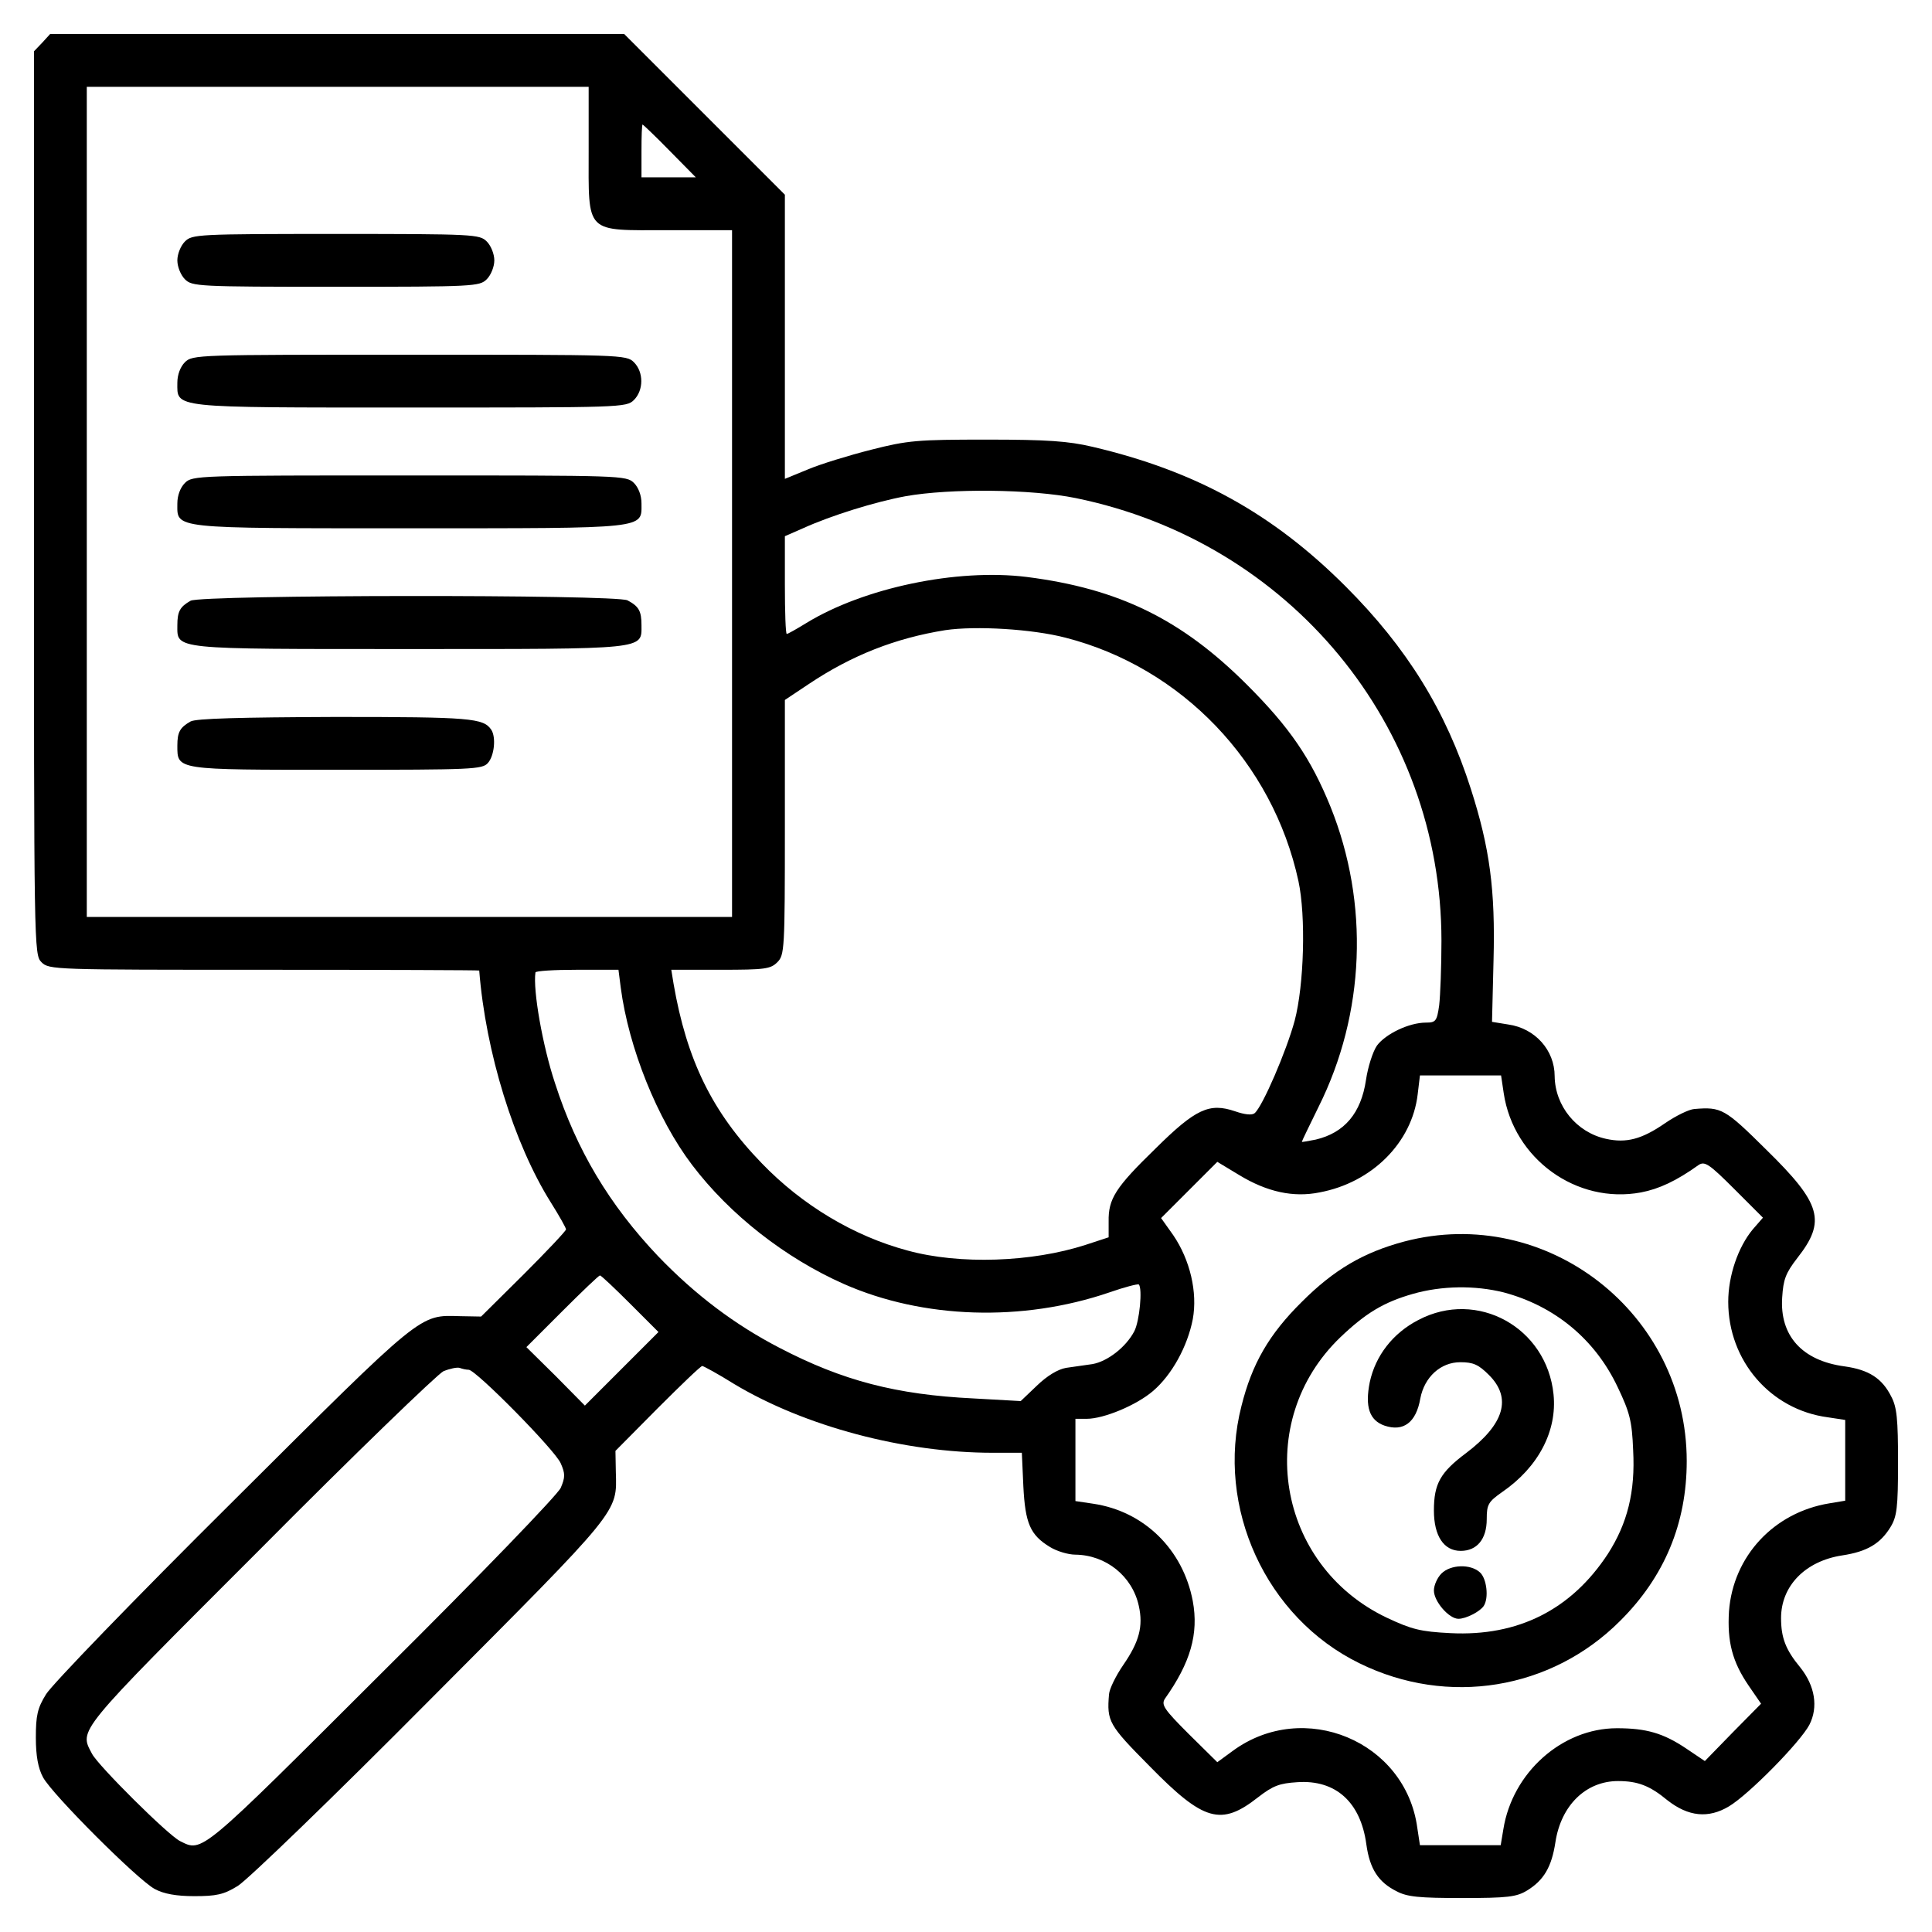
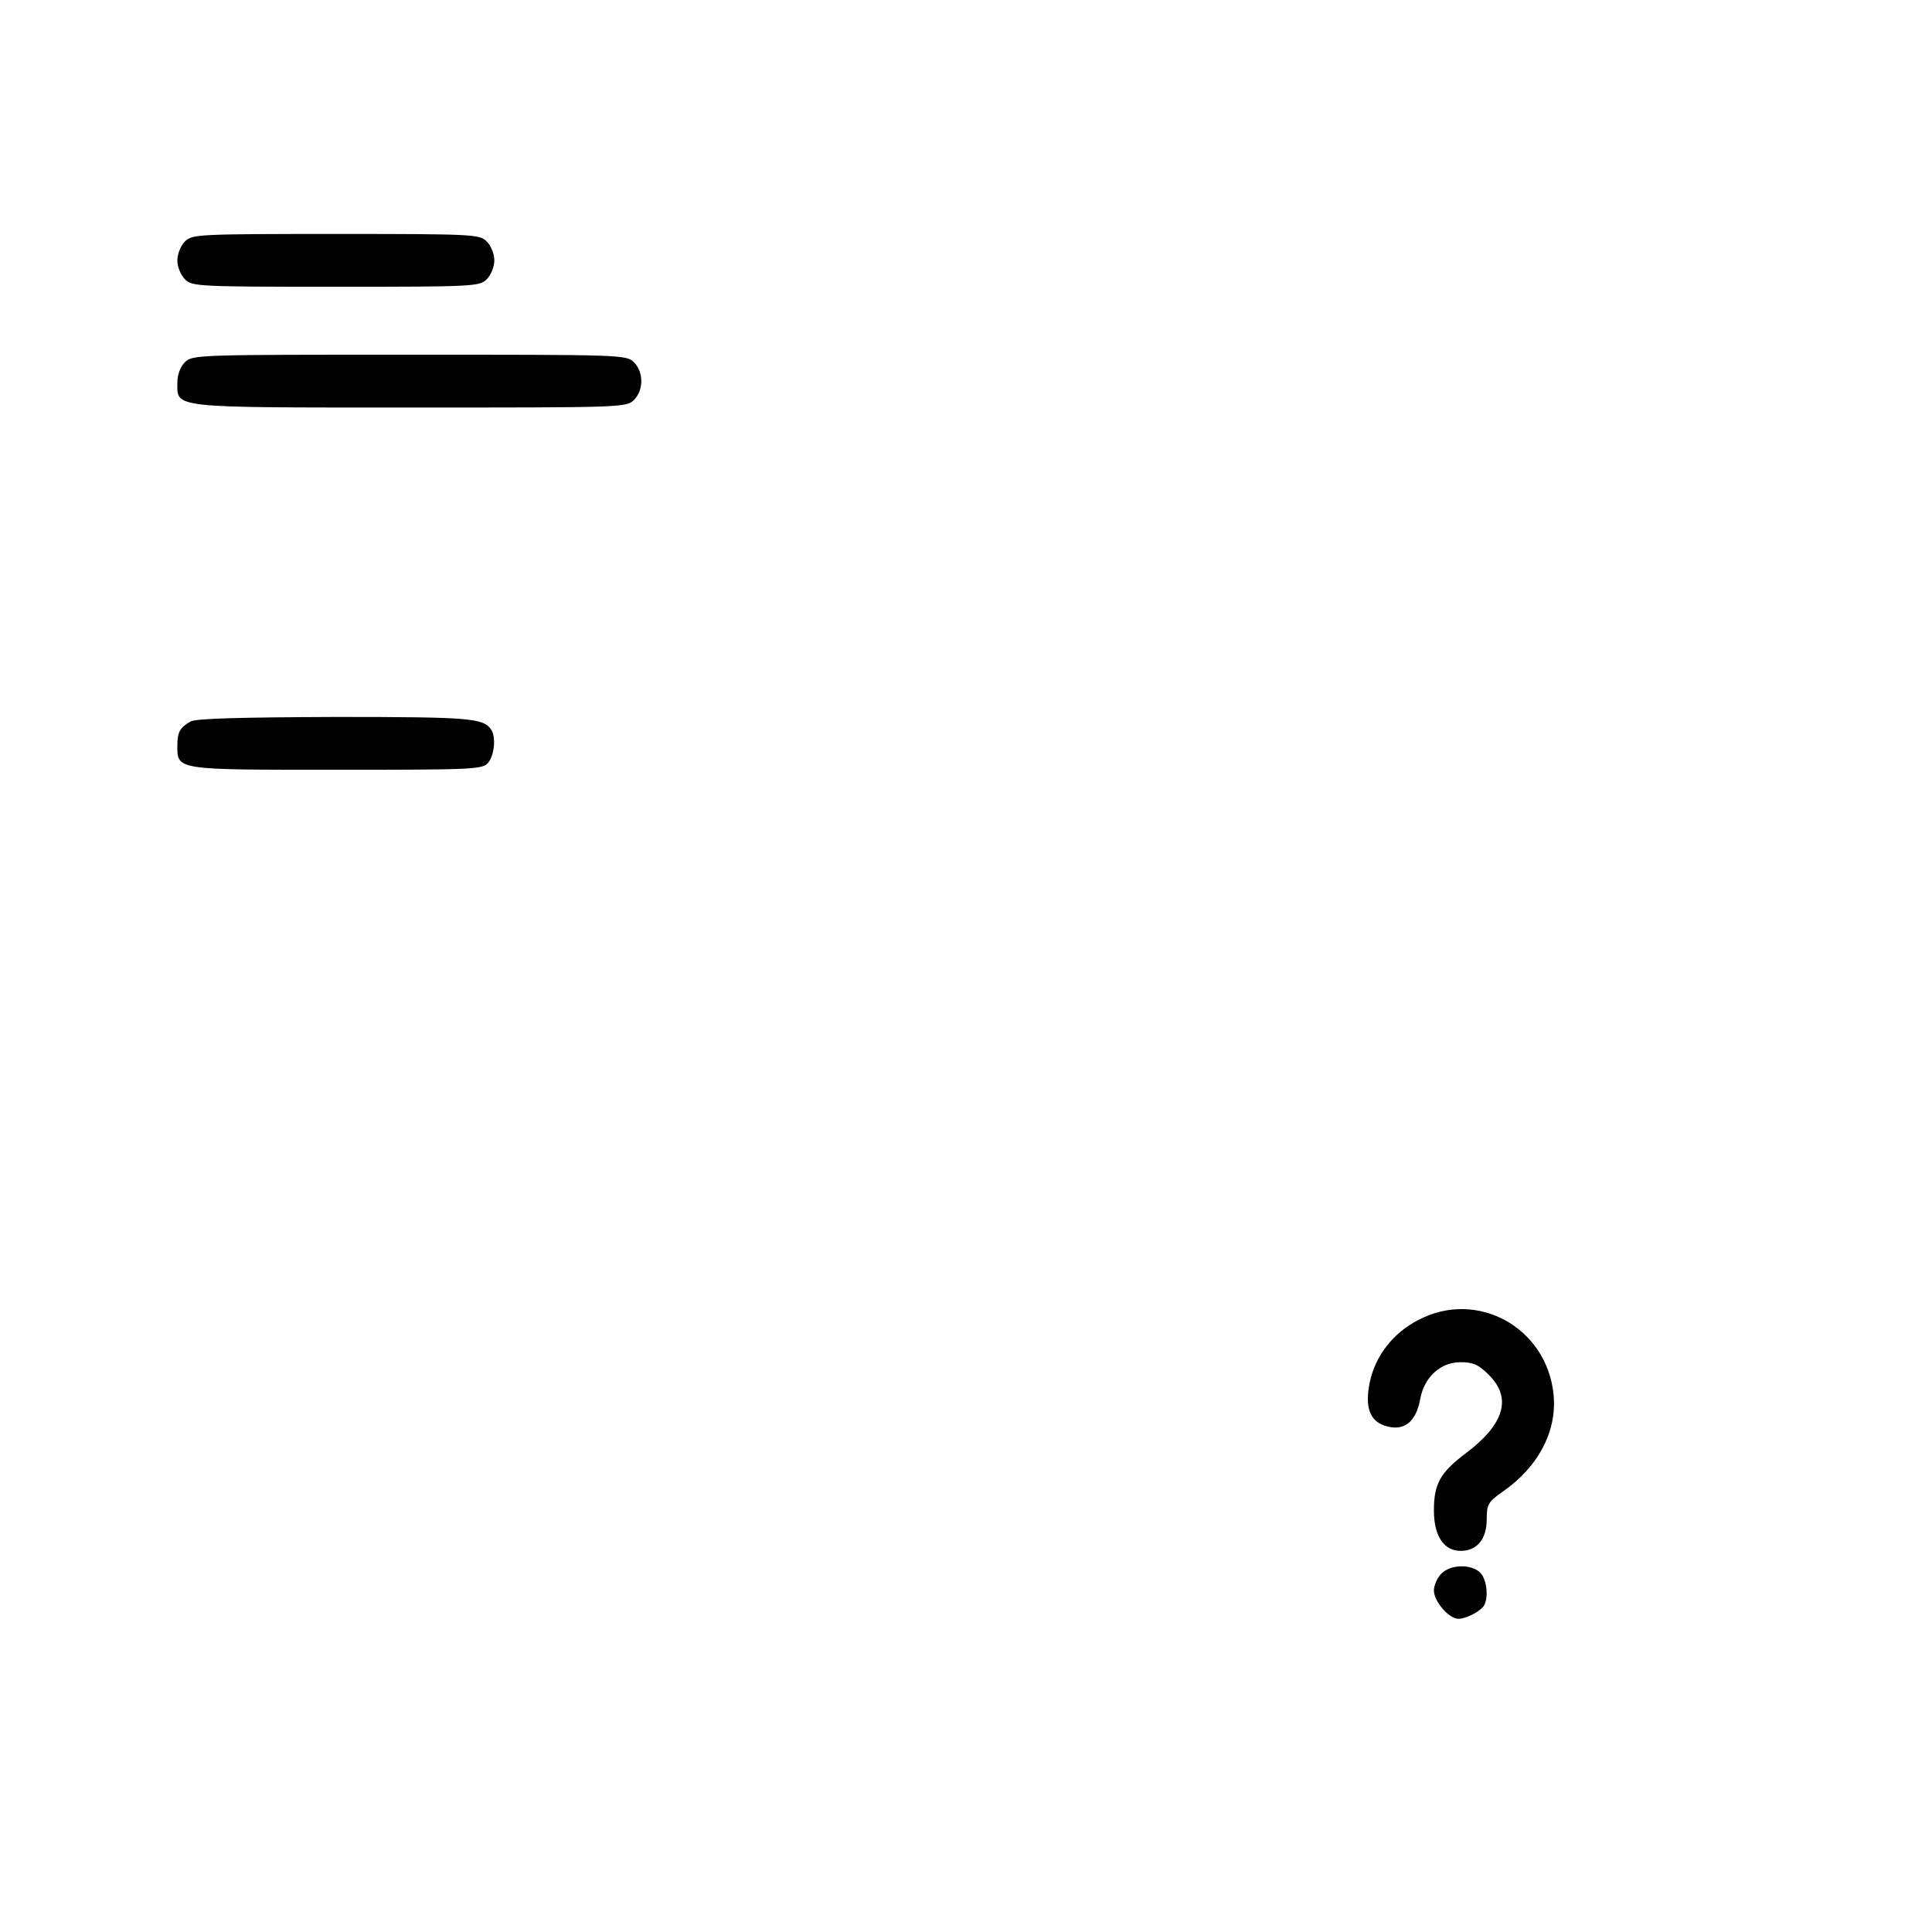
<svg xmlns="http://www.w3.org/2000/svg" version="1.0" width="512pt" height="512pt" viewBox="0 0 512 512" preserveAspectRatio="xMidYMid meet">
  <g transform="translate(0,512) scale(0.1,-0.1)" fill="#000000" stroke="none">
-     <path d="M112 5007 l-22 -23 0 -1197 c0 -1184 0 -1197 20 -1217 20 -20 33 -20 590 -20 314 0 570 -1 570 -2 17 -216 92 -459 190 -615 22 -35 40 -67 40 -71 0 -4 -51 -58 -112 -119 l-113 -112 -55 1 c-110 3 -95 15 -603 -491 -259 -257 -480 -486 -495 -511 -23 -37 -27 -57 -27 -115 0 -48 6 -81 19 -105 24 -45 251 -272 296 -296 24 -13 57 -19 105 -19 58 0 78 4 115 27 25 15 254 236 511 495 506 508 494 493 491 603 l-1 55 112 113 c61 61 114 112 118 112 3 0 42 -21 85 -48 187 -112 450 -182 685 -182 l77 0 4 -89 c5 -98 18 -129 71 -161 18 -11 48 -20 67 -20 81 -1 151 -57 168 -136 12 -54 1 -95 -41 -156 -20 -29 -37 -64 -38 -78 -6 -72 -1 -81 108 -191 143 -146 189 -159 287 -82 40 31 57 37 104 40 102 7 168 -53 183 -165 9 -65 32 -100 80 -124 28 -15 60 -18 174 -18 121 0 144 3 172 20 44 27 65 62 75 128 15 98 81 162 166 162 52 0 84 -12 131 -51 55 -43 108 -49 163 -16 52 31 188 169 213 216 24 47 15 103 -24 152 -39 47 -51 79 -51 131 0 85 64 151 162 166 66 10 101 31 128 75 17 28 20 51 20 172 0 114 -3 146 -18 174 -24 48 -59 71 -124 80 -112 15 -172 81 -165 183 3 47 9 64 40 104 77 98 64 144 -82 287 -110 109 -119 114 -191 108 -14 -1 -49 -18 -78 -38 -61 -42 -102 -53 -156 -41 -78 17 -135 87 -136 166 0 69 -52 127 -123 137 l-43 7 4 163 c5 187 -10 298 -60 454 -66 207 -169 374 -332 537 -194 194 -398 306 -671 370 -64 15 -119 19 -280 19 -184 0 -209 -2 -307 -27 -59 -15 -134 -38 -167 -52 l-61 -25 0 377 0 376 -213 213 -213 213 -760 0 -761 0 -21 -23z m1448 -284 c0 -226 -12 -213 212 -213 l168 0 0 -910 0 -910 -855 0 -855 0 0 1100 0 1100 665 0 665 0 0 -167z m215 -3 l69 -70 -72 0 -72 0 0 70 c0 39 1 70 3 70 1 0 34 -31 72 -70z m1076 -920 c567 -116 969 -602 969 -1173 0 -68 -3 -145 -6 -171 -6 -42 -9 -46 -35 -46 -45 0 -107 -30 -130 -61 -11 -16 -24 -57 -29 -91 -13 -88 -57 -140 -133 -158 -20 -4 -37 -7 -37 -6 0 2 20 43 44 92 124 248 135 540 32 796 -52 128 -108 210 -221 323 -174 174 -340 255 -584 286 -186 23 -432 -29 -584 -122 -26 -16 -49 -29 -52 -29 -3 0 -5 58 -5 130 l0 129 48 21 c75 34 191 70 272 85 118 21 333 19 451 -5z m-27 -370 c308 -79 549 -331 617 -645 20 -93 15 -275 -10 -370 -22 -81 -85 -227 -106 -245 -7 -6 -26 -4 -52 5 -68 23 -104 7 -211 -99 -106 -103 -125 -133 -124 -193 l0 -42 -61 -20 c-142 -46 -334 -53 -472 -15 -142 38 -279 120 -386 231 -132 136 -199 274 -234 476 l-6 37 131 0 c117 0 132 2 150 20 19 19 20 33 20 358 l0 337 63 42 c115 77 231 122 362 143 81 12 231 3 319 -20z m-1179 -927 c21 -160 97 -349 189 -470 100 -132 247 -247 403 -316 209 -92 472 -101 703 -22 40 14 75 23 78 21 10 -11 2 -97 -12 -124 -22 -42 -71 -80 -111 -87 -19 -3 -51 -7 -70 -10 -22 -4 -50 -21 -77 -47 l-43 -41 -125 7 c-205 10 -347 47 -514 134 -118 61 -223 140 -322 243 -129 136 -216 281 -273 458 -33 99 -59 247 -52 294 1 4 50 7 110 7 l110 0 6 -47z m2340 -280 c26 -174 193 -295 364 -263 47 9 93 30 153 73 16 10 28 2 94 -64 l76 -76 -27 -31 c-39 -47 -65 -123 -65 -192 0 -156 112 -286 264 -306 l46 -7 0 -107 0 -107 -42 -7 c-147 -24 -255 -140 -266 -286 -5 -81 9 -134 52 -197 l33 -48 -75 -76 -74 -76 -49 33 c-61 41 -106 54 -184 54 -145 0 -277 -117 -301 -268 l-7 -42 -107 0 -107 0 -7 46 c-31 230 -301 342 -489 204 l-41 -30 -76 75 c-65 65 -73 77 -63 93 68 96 90 172 74 259 -26 137 -129 238 -264 258 l-47 7 0 109 0 109 30 0 c45 0 132 36 176 74 50 43 91 118 105 190 13 71 -7 157 -52 223 l-32 45 75 75 74 74 58 -35 c74 -45 144 -60 213 -46 139 26 245 132 260 260 l6 50 107 0 108 0 7 -47z m-2315 -558 l75 -75 -98 -98 -97 -97 -77 78 -78 77 95 95 c52 52 97 95 100 95 3 0 39 -34 80 -75z m-428 -175 c19 0 230 -214 244 -248 12 -27 12 -37 0 -65 -8 -18 -209 -227 -473 -489 -486 -485 -476 -477 -536 -447 -32 16 -216 199 -233 231 -34 65 -47 50 444 541 251 253 471 465 487 473 17 7 36 11 43 9 8 -3 18 -5 24 -5z" />
    <path d="M490 4480 c-11 -11 -20 -33 -20 -50 0 -17 9 -39 20 -50 19 -19 33 -20 400 -20 367 0 381 1 400 20 11 11 20 33 20 50 0 17 -9 39 -20 50 -19 19 -33 20 -400 20 -367 0 -381 -1 -400 -20z" />
    <path d="M490 4160 c-12 -12 -20 -33 -20 -54 0 -68 -22 -66 617 -66 560 0 573 0 593 20 26 26 26 74 0 100 -20 20 -33 20 -595 20 -562 0 -575 0 -595 -20z" />
-     <path d="M490 3840 c-12 -12 -20 -33 -20 -54 0 -68 -21 -66 615 -66 636 0 615 -2 615 66 0 21 -8 42 -20 54 -20 20 -33 20 -595 20 -562 0 -575 0 -595 -20z" />
-     <path d="M505 3528 c-28 -16 -35 -28 -35 -65 0 -65 -18 -63 615 -63 633 0 615 -2 615 63 0 38 -7 50 -37 66 -31 16 -1129 15 -1158 -1z" />
    <path d="M505 3208 c-28 -16 -35 -28 -35 -64 0 -65 -5 -64 422 -64 360 0 386 1 401 18 17 19 22 68 9 88 -21 31 -54 34 -414 34 -252 -1 -369 -4 -383 -12z" />
-     <path d="M3722 1830 c-109 -29 -187 -75 -272 -160 -87 -86 -132 -164 -160 -276 -69 -269 65 -561 313 -682 234 -115 508 -70 690 112 118 117 177 259 177 424 0 392 -371 681 -748 582z m263 -135 c135 -36 242 -124 302 -251 32 -67 38 -90 41 -167 6 -110 -15 -194 -67 -275 -97 -148 -238 -219 -417 -210 -80 4 -103 10 -169 41 -292 139 -355 520 -123 743 67 64 115 93 192 115 77 22 165 23 241 4z" />
    <path d="M3759 1622 c-68 -35 -114 -95 -129 -165 -13 -65 -1 -101 39 -115 50 -17 84 8 95 72 11 57 54 96 106 96 34 0 48 -6 76 -34 61 -61 41 -130 -61 -207 -68 -51 -85 -81 -85 -152 0 -67 26 -107 71 -107 43 0 69 31 69 84 0 39 4 46 41 72 96 66 146 162 136 259 -18 177 -202 279 -358 197z" />
    <path d="M3820 950 c-11 -11 -20 -31 -20 -45 0 -29 40 -75 65 -75 20 0 57 19 67 34 14 21 8 73 -10 89 -25 23 -78 21 -102 -3z" />
  </g>
</svg>